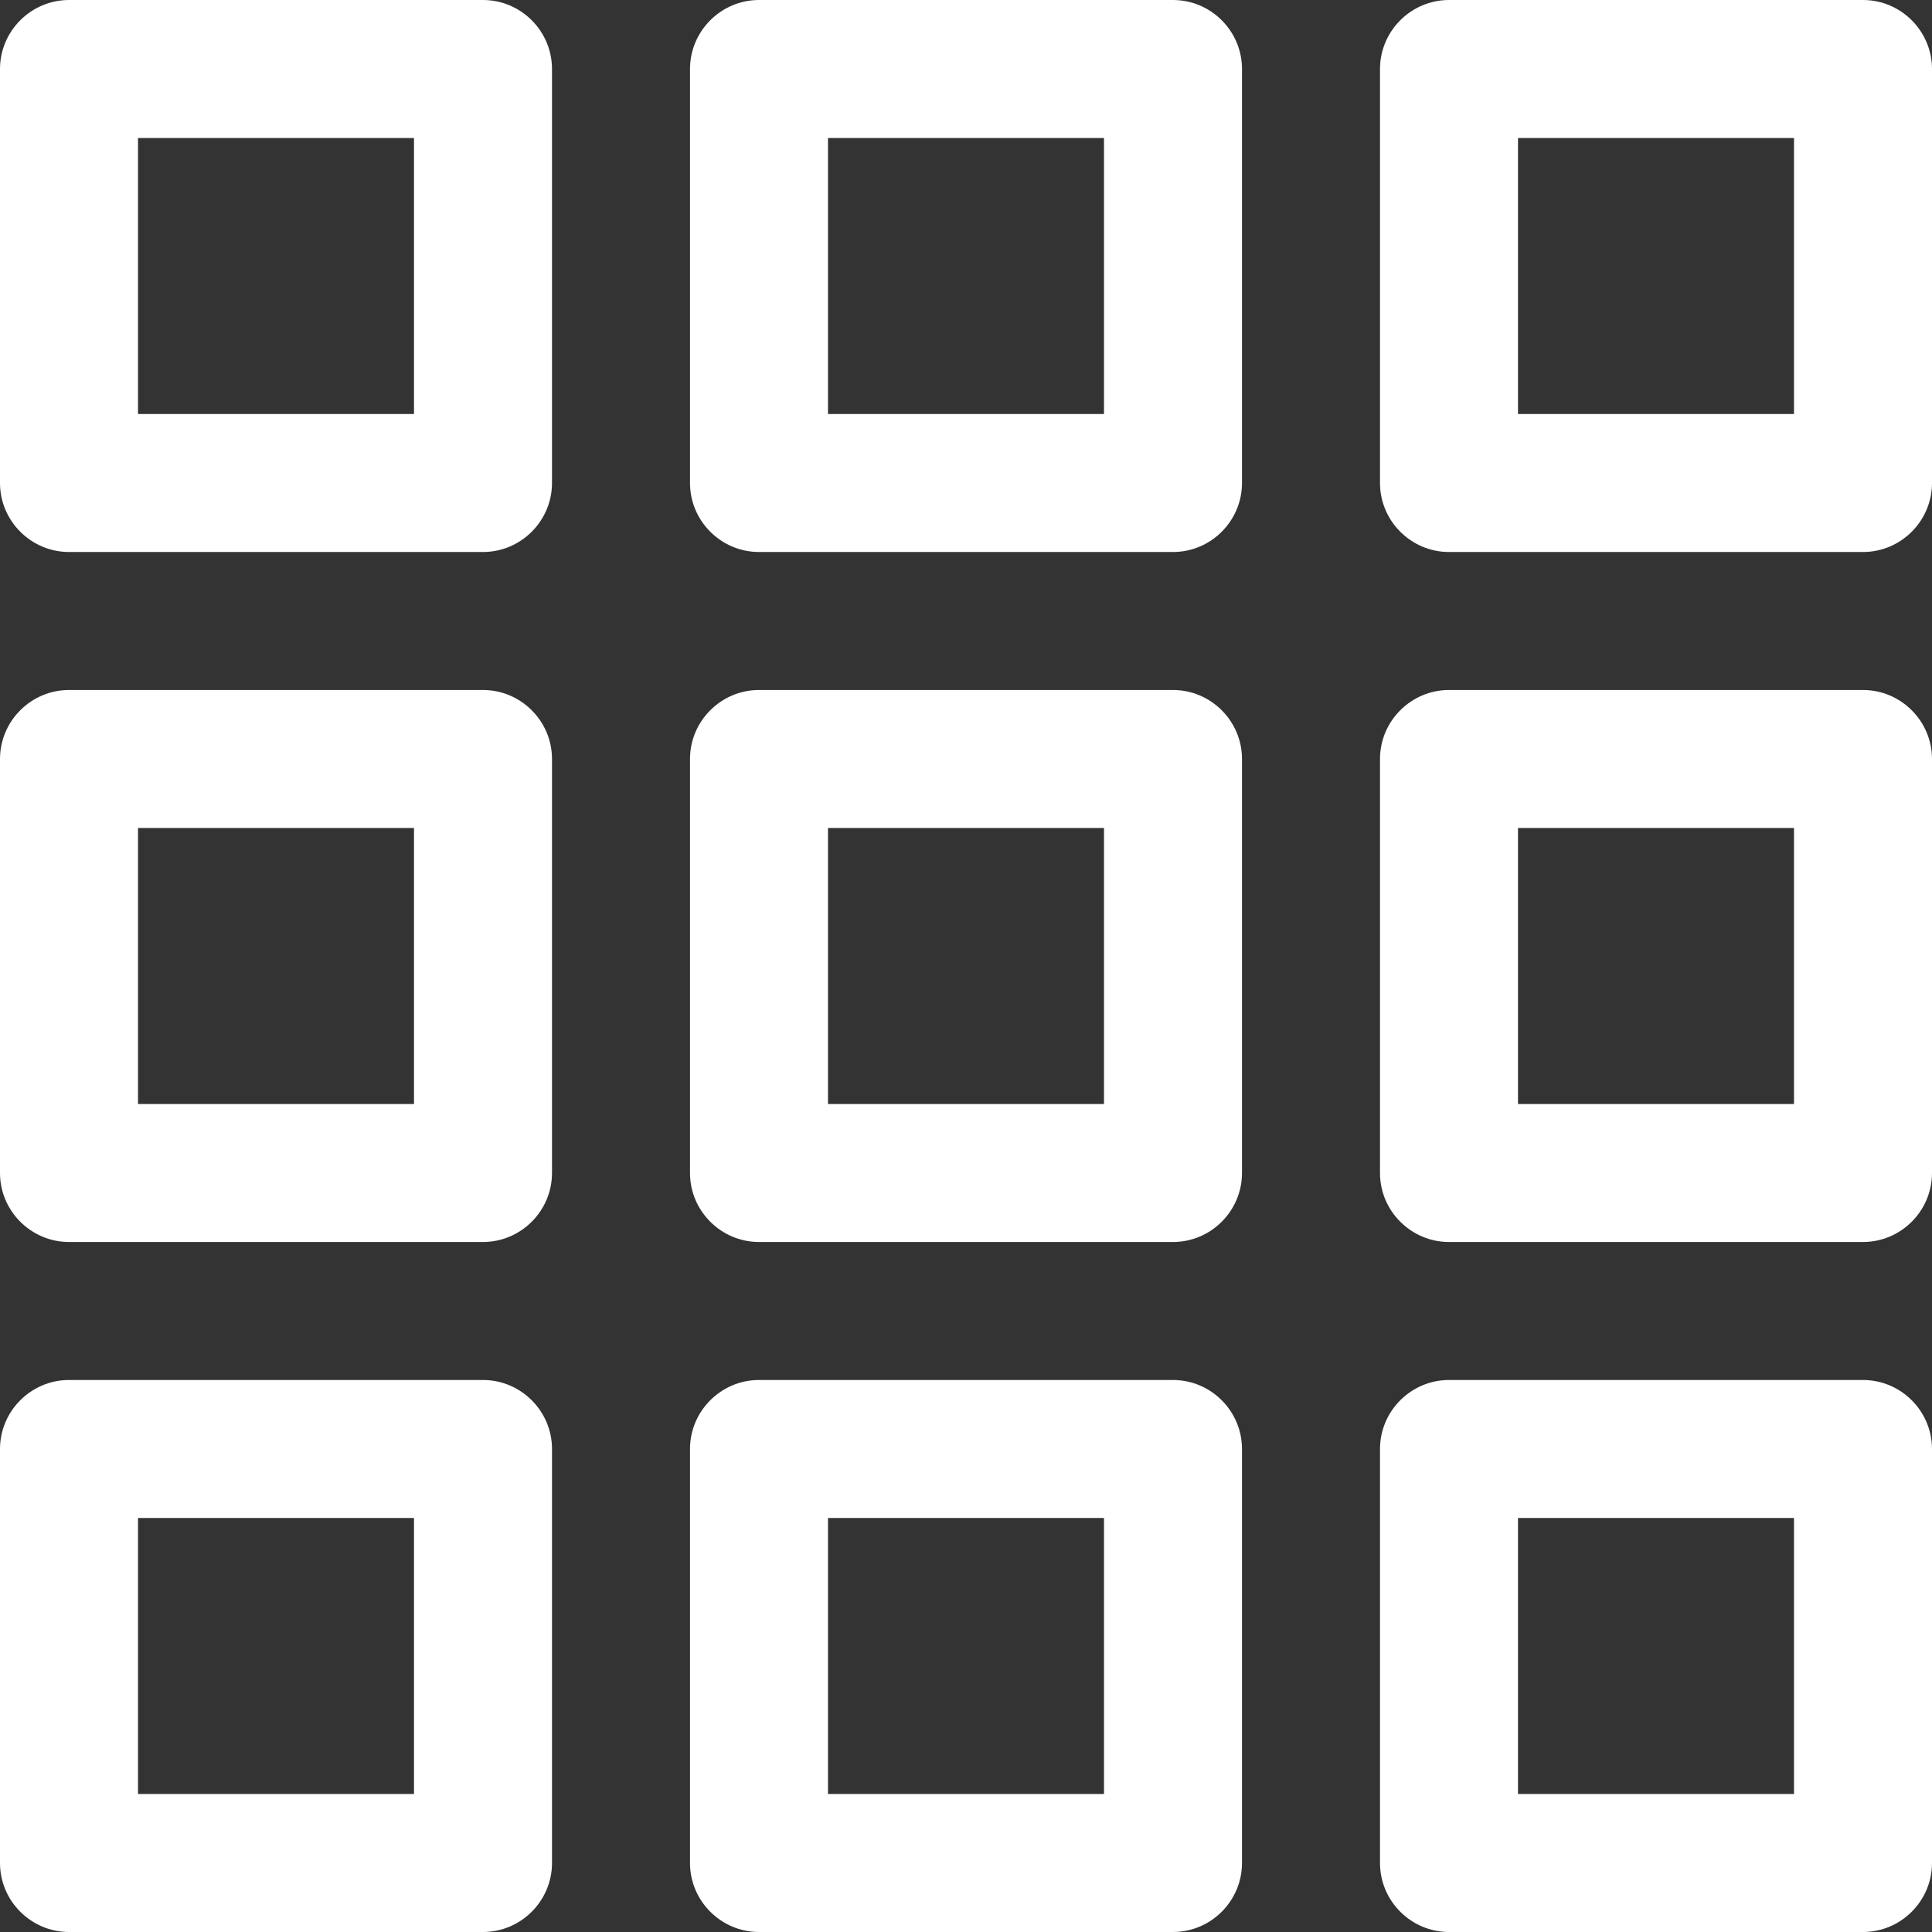
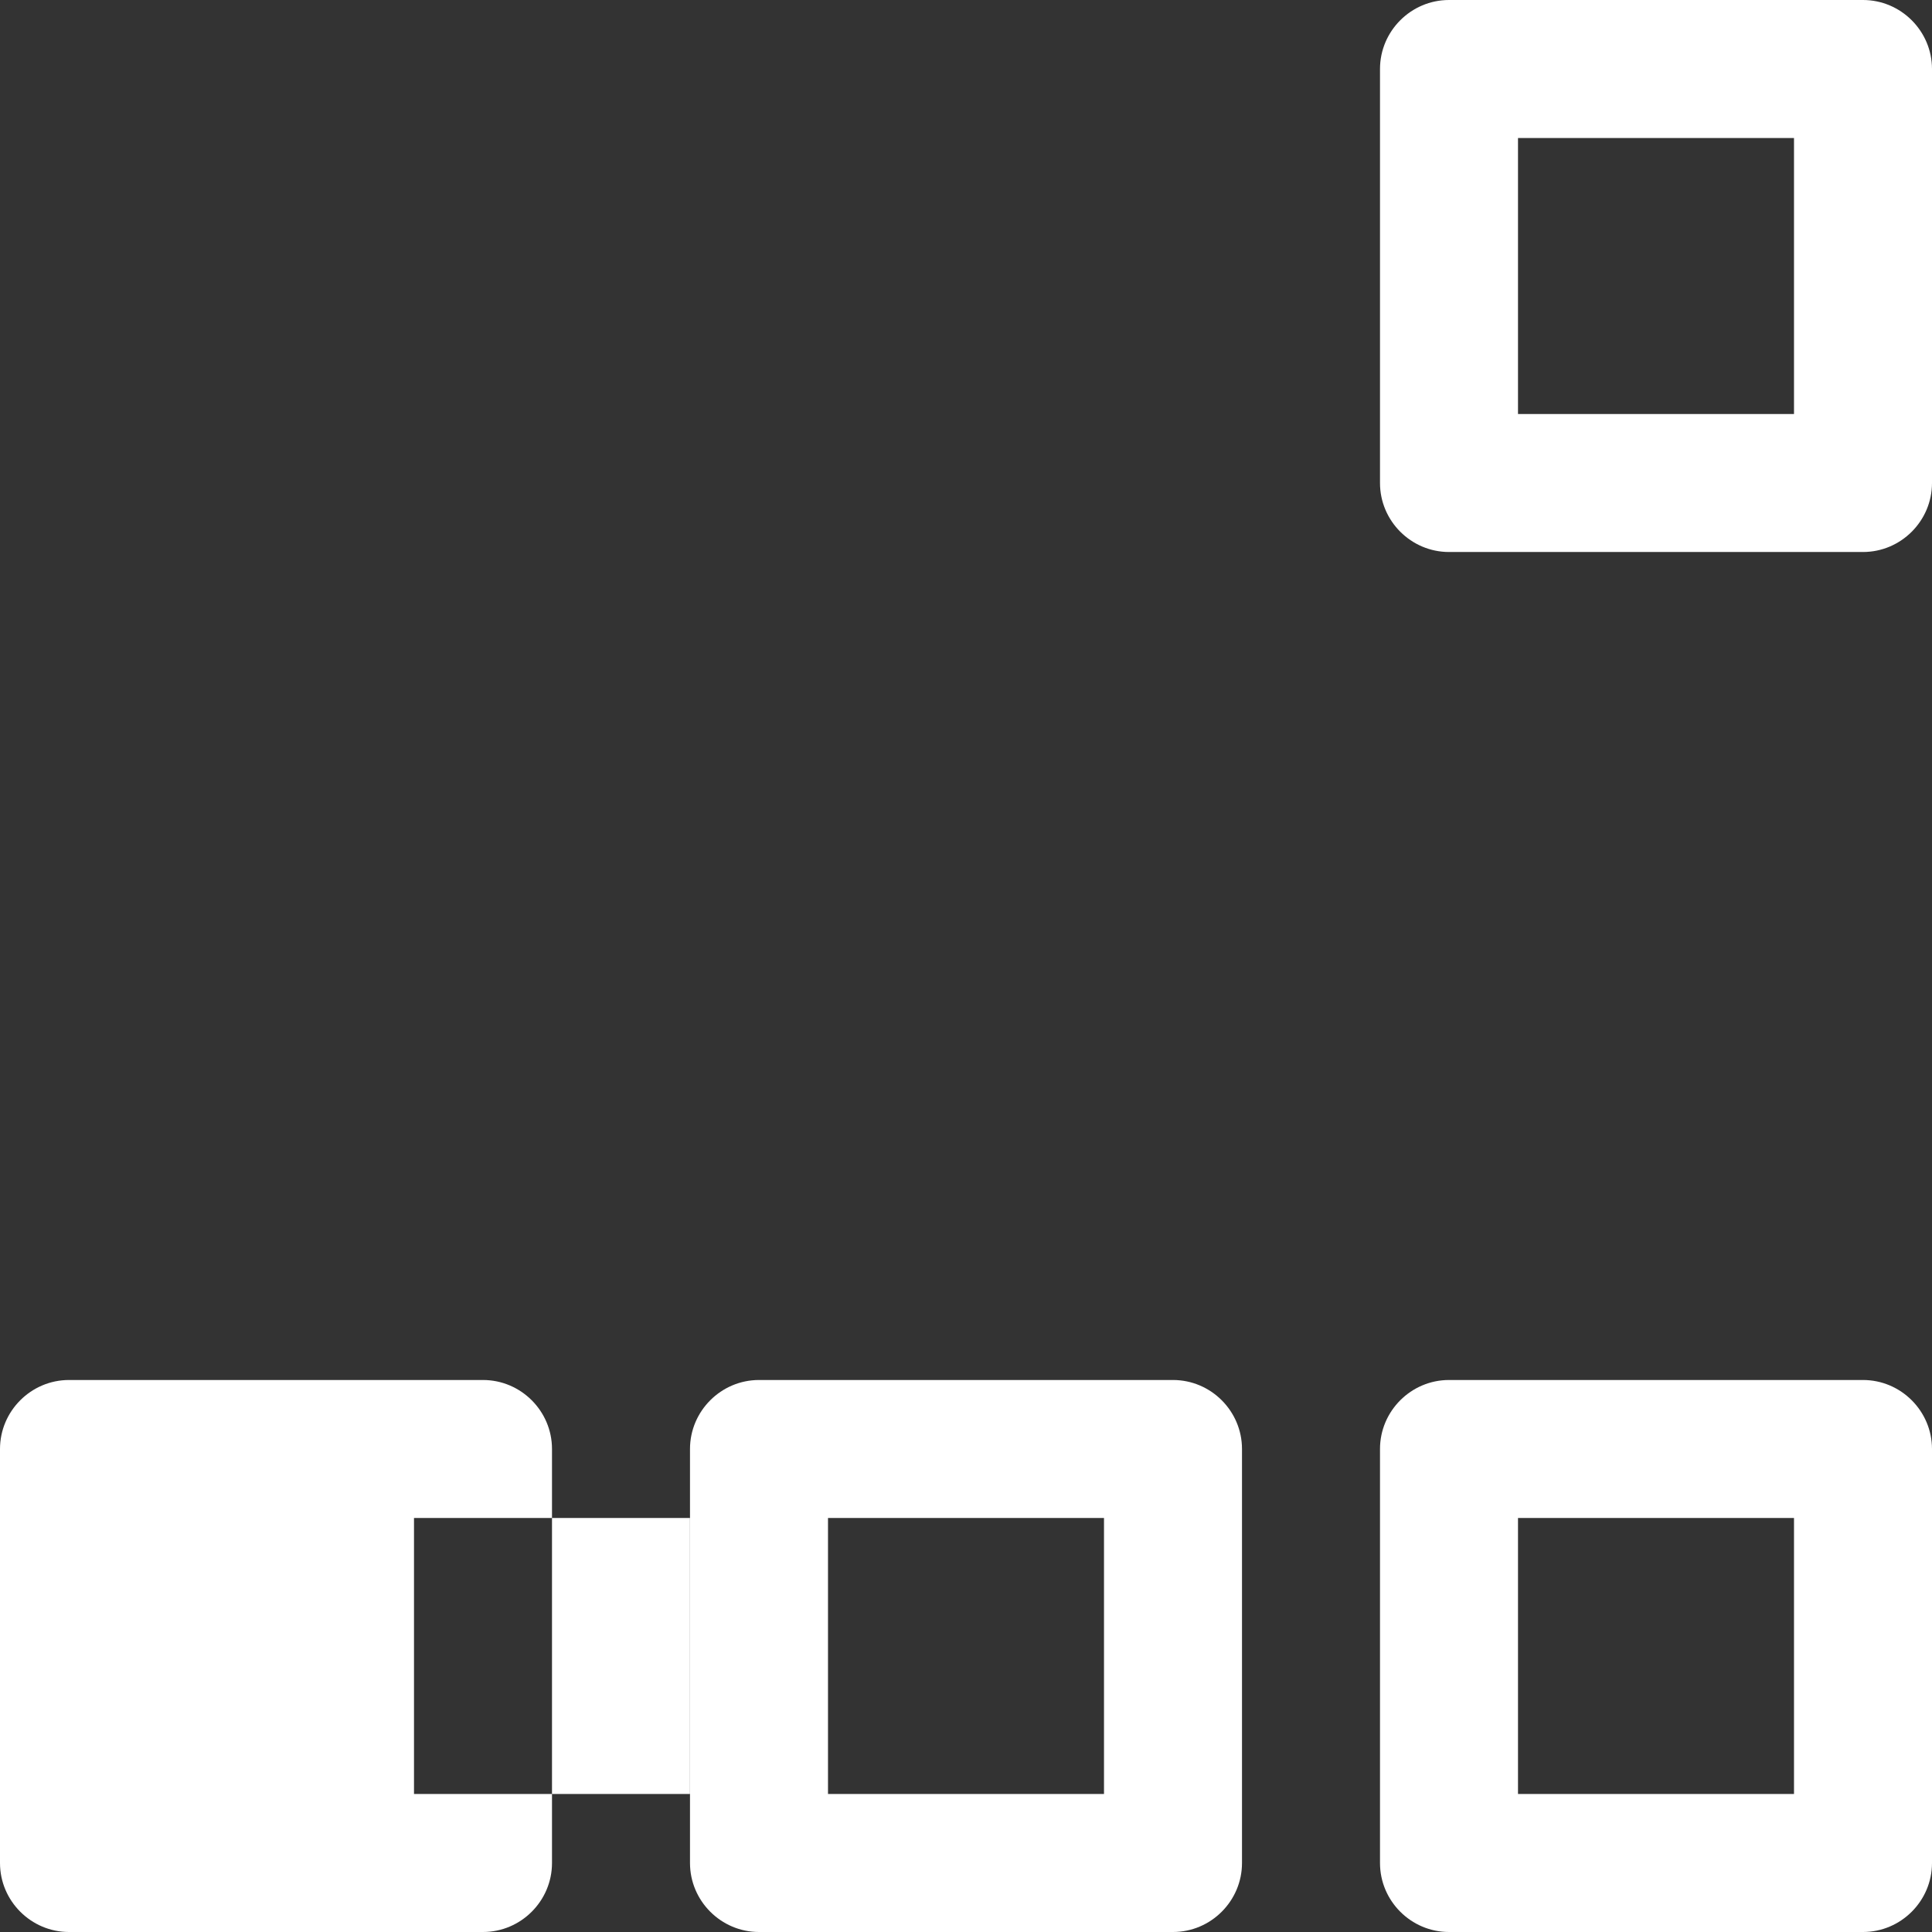
<svg xmlns="http://www.w3.org/2000/svg" version="1.1" id="Layer_1" x="0px" y="0px" viewBox="0 0 448 448" style="enable-background:new 0 0 448 448;" xml:space="preserve">
  <rect x="0" y="0" width="448" height="448" fill="#333333" stroke="none" />
  <style type="text/css">
	.st0{fill:#FFFFFF;}
</style>
  <g>
    <g>
      <g>
-         <path class="st0" d="M112,0H16C7.2,0,0,7.2,0,16v96c0,8.8,7.2,16,16,16h96c8.8,0,16-7.2,16-16V16C128,7.2,120.8,0,112,0z M96,96     H32V32h64V96z" />
-         <path class="st0" d="M272,0h-96c-8.8,0-16,7.2-16,16v96c0,8.8,7.2,16,16,16h96c8.8,0,16-7.2,16-16V16C288,7.2,280.8,0,272,0z      M256,96h-64V32h64V96z" />
        <path class="st0" d="M432,0h-96c-8.8,0-16,7.2-16,16v96c0,8.8,7.2,16,16,16h96c8.8,0,16-7.2,16-16V16C448,7.2,440.8,0,432,0z      M416,96h-64V32h64V96z" />
-         <path class="st0" d="M112,160H16c-8.8,0-16,7.2-16,16v96c0,8.8,7.2,16,16,16h96c8.8,0,16-7.2,16-16v-96     C128,167.2,120.8,160,112,160z M96,256H32v-64h64V256z" />
-         <path class="st0" d="M272,160h-96c-8.8,0-16,7.2-16,16v96c0,8.8,7.2,16,16,16h96c8.8,0,16-7.2,16-16v-96     C288,167.2,280.8,160,272,160z M256,256h-64v-64h64V256z" />
-         <path class="st0" d="M432,160h-96c-8.8,0-16,7.2-16,16v96c0,8.8,7.2,16,16,16h96c8.8,0,16-7.2,16-16v-96     C448,167.2,440.8,160,432,160z M416,256h-64v-64h64V256z" />
-         <path class="st0" d="M112,320H16c-8.8,0-16,7.2-16,16v96c0,8.8,7.2,16,16,16h96c8.8,0,16-7.2,16-16v-96     C128,327.2,120.8,320,112,320z M96,416H32v-64h64V416z" />
+         <path class="st0" d="M112,320H16c-8.8,0-16,7.2-16,16v96c0,8.8,7.2,16,16,16h96c8.8,0,16-7.2,16-16v-96     C128,327.2,120.8,320,112,320z M96,416v-64h64V416z" />
        <path class="st0" d="M272,320h-96c-8.8,0-16,7.2-16,16v96c0,8.8,7.2,16,16,16h96c8.8,0,16-7.2,16-16v-96     C288,327.2,280.8,320,272,320z M256,416h-64v-64h64V416z" />
        <path class="st0" d="M432,320h-96c-8.8,0-16,7.2-16,16v96c0,8.8,7.2,16,16,16h96c8.8,0,16-7.2,16-16v-96     C448,327.2,440.8,320,432,320z M416,416h-64v-64h64V416z" />
      </g>
    </g>
  </g>
</svg>